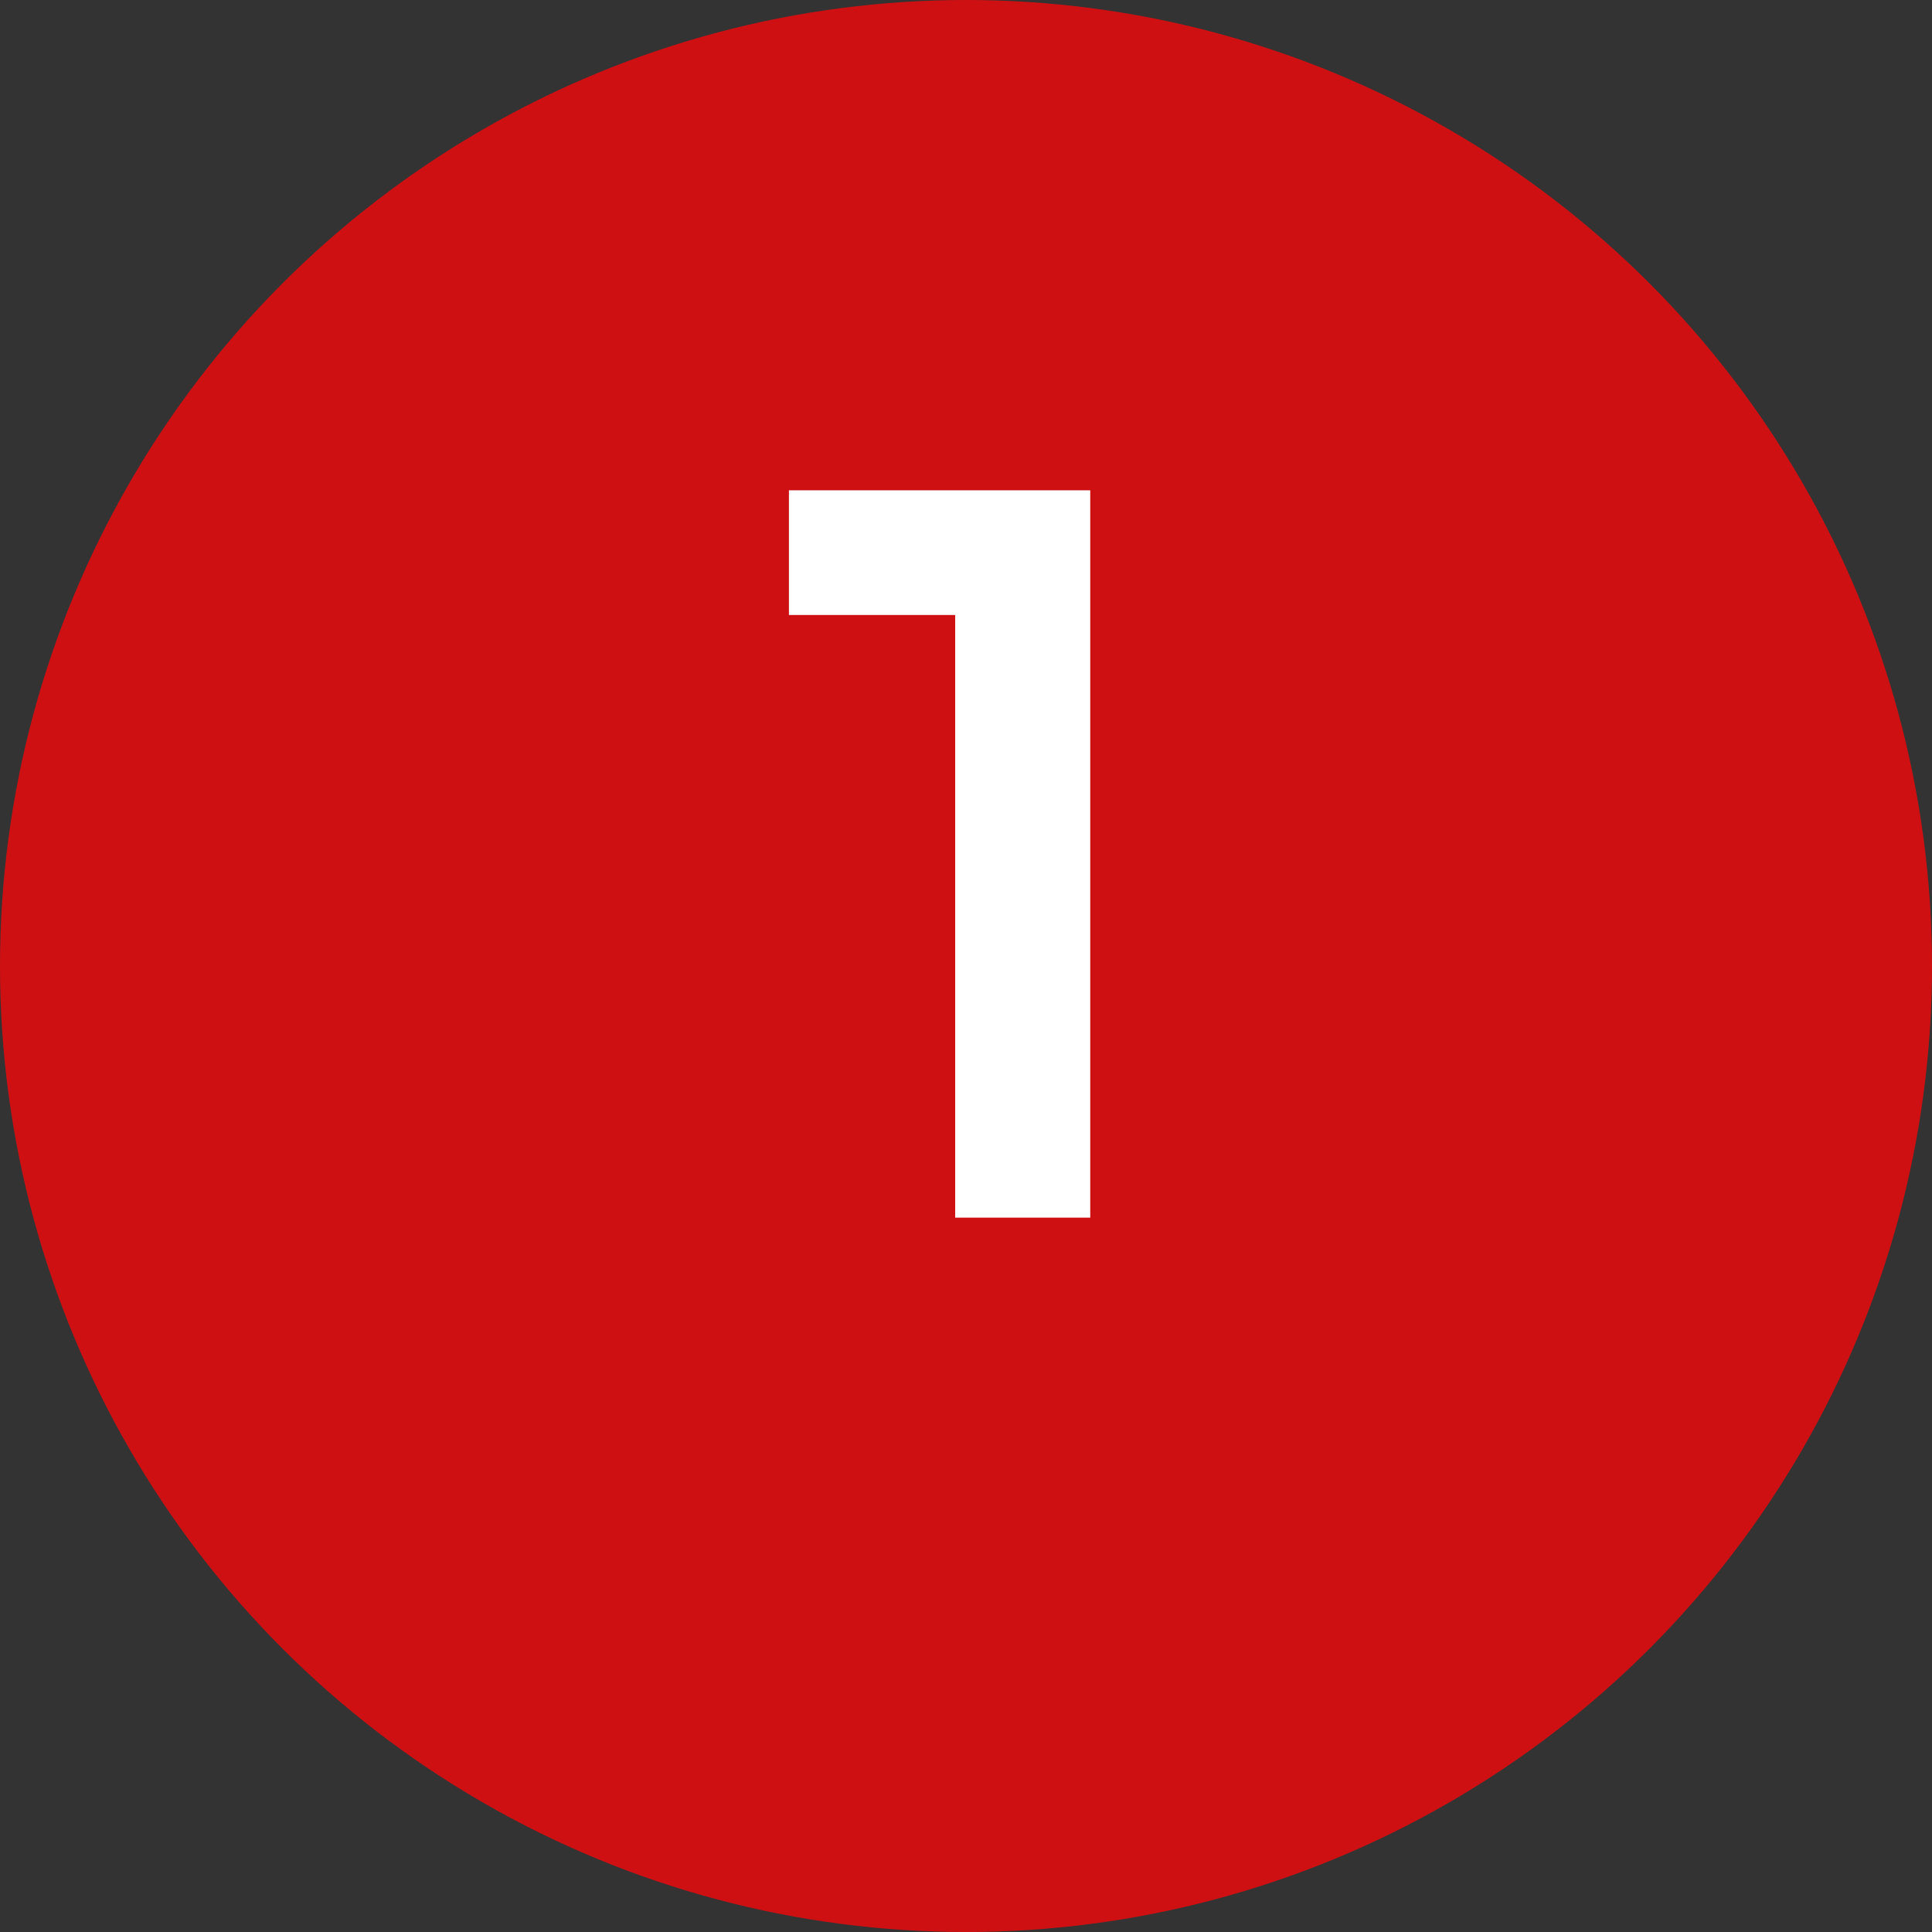
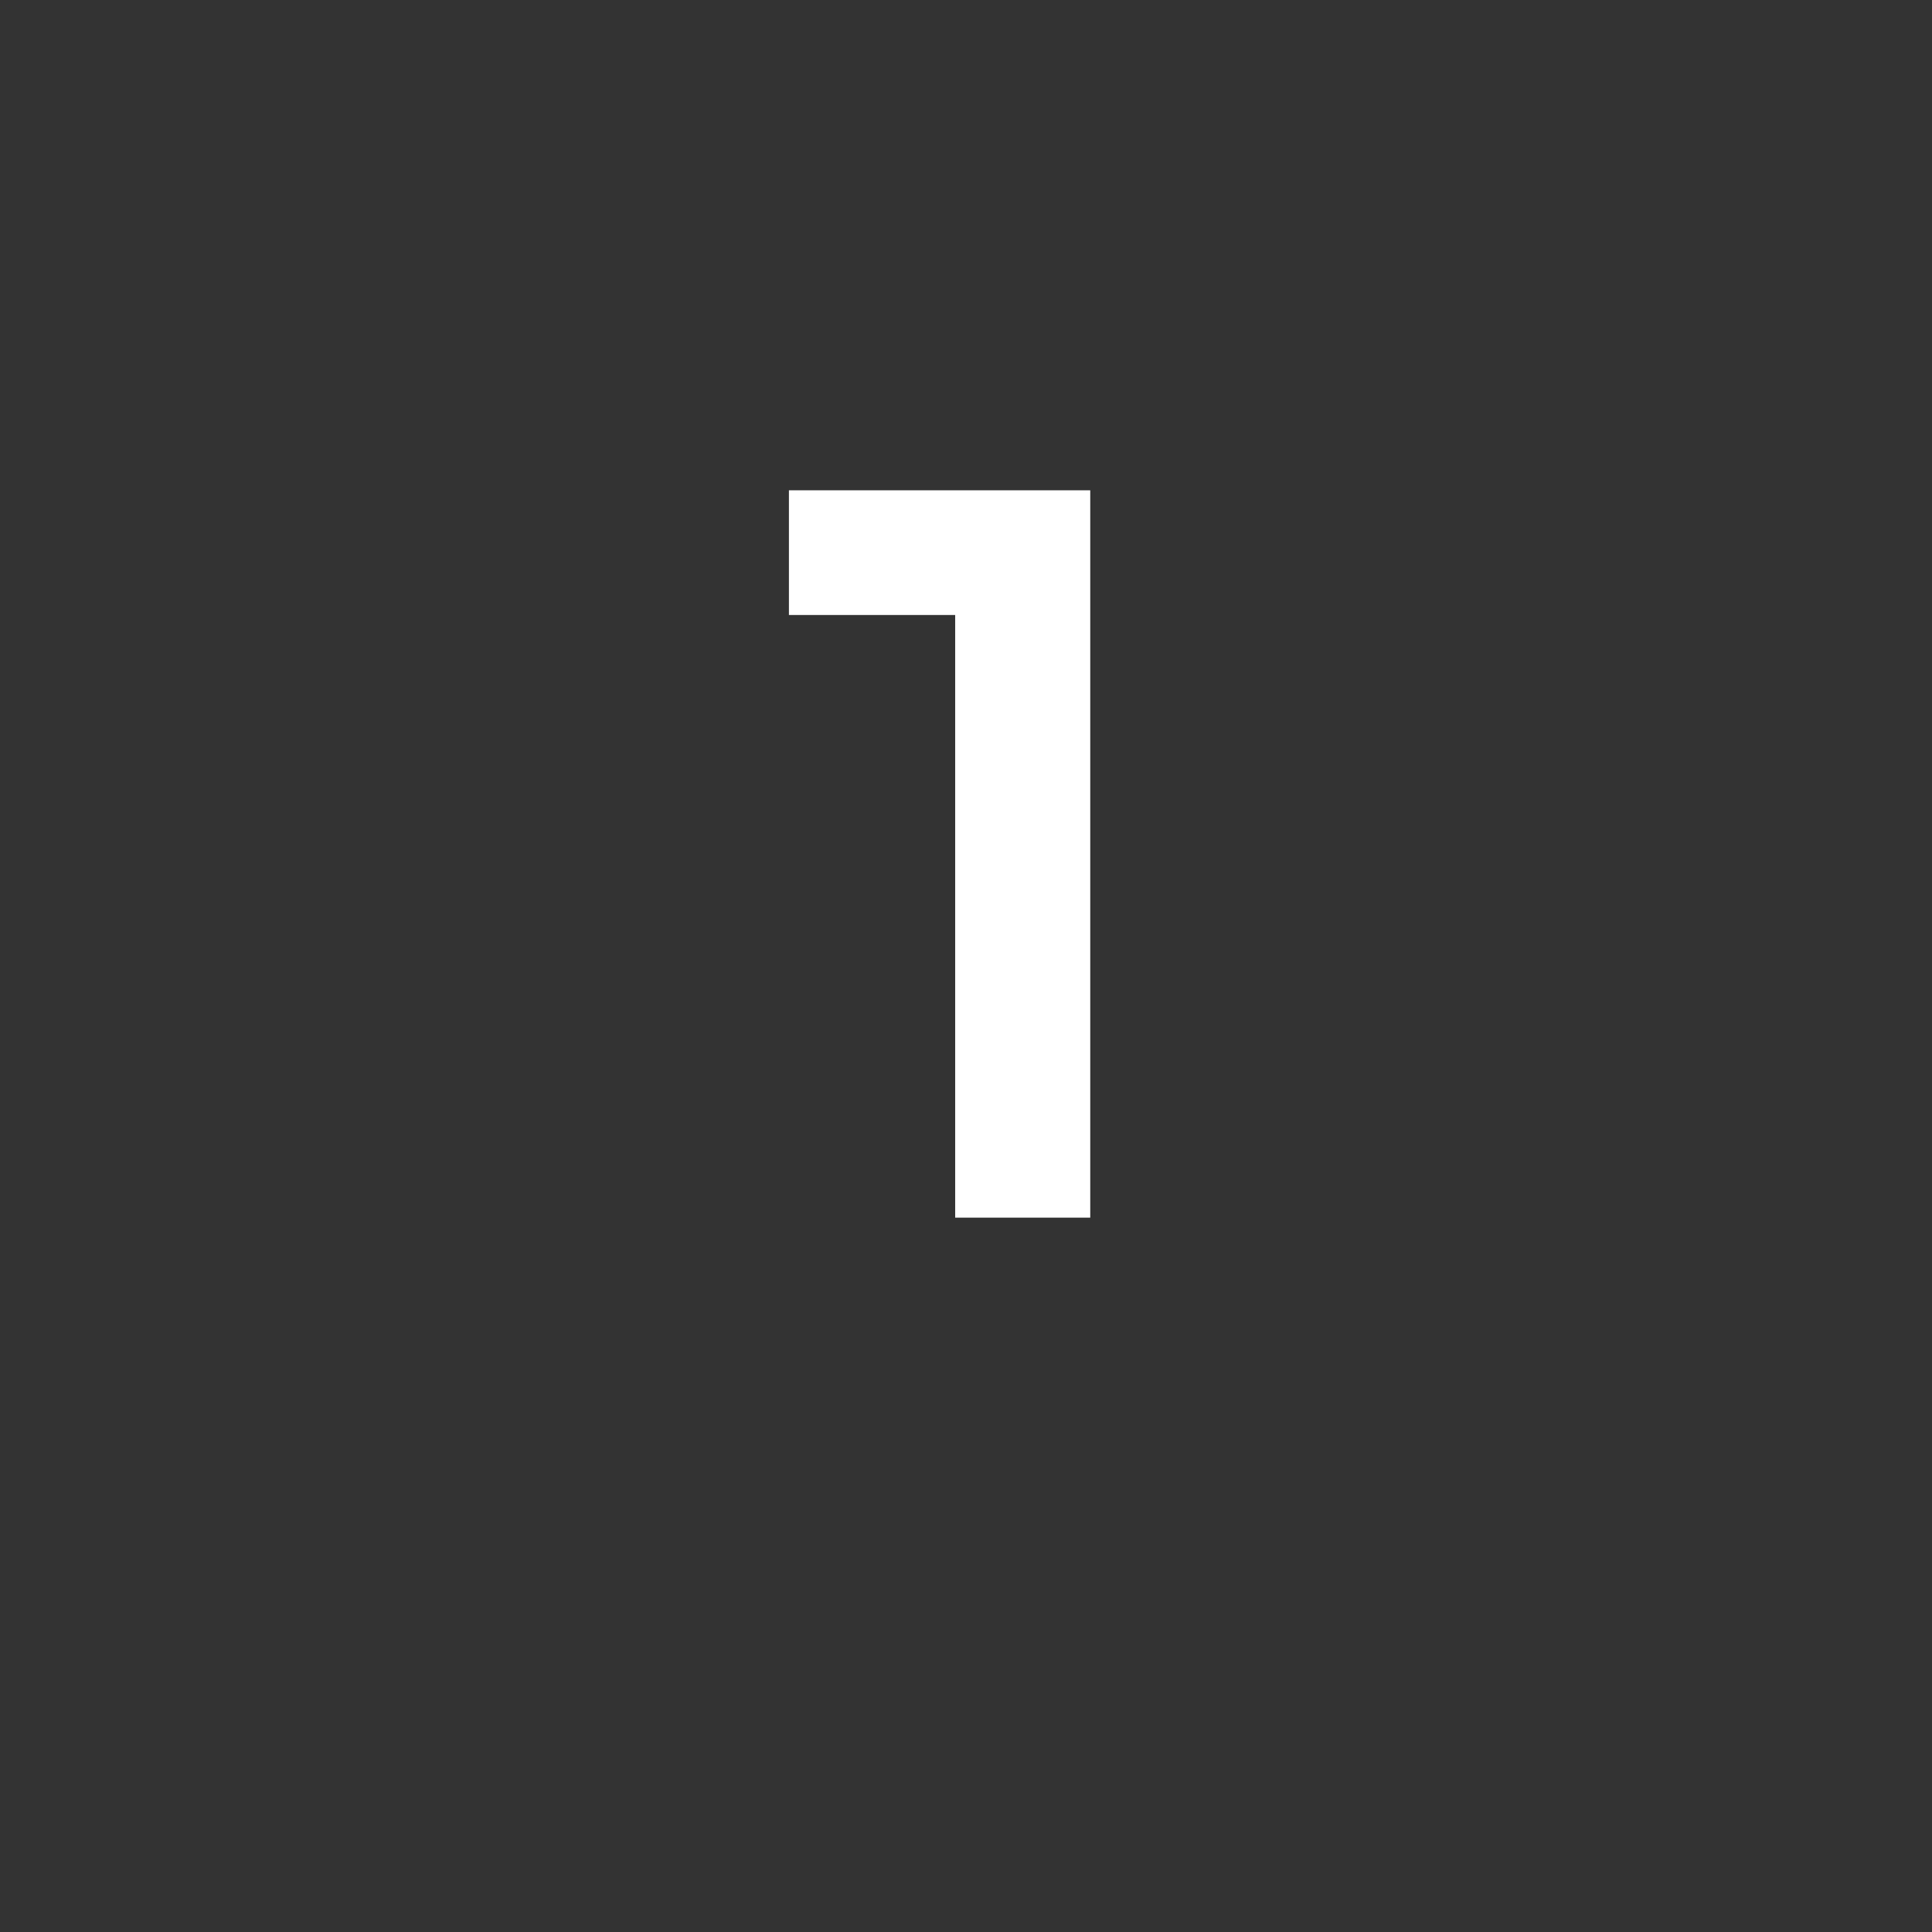
<svg xmlns="http://www.w3.org/2000/svg" width="119" height="119" viewBox="0 0 119 119" fill="none">
  <rect x="0" y="0" width="119" height="119" fill="#333333" stroke="none" />
-   <circle cx="59.5" cy="59.5" r="59.5" fill="#CF1013" />
-   <path d="M58.833 75V37.88H48.593V30.2H67.153V75H58.833Z" fill="white" />
+   <path d="M58.833 75V37.88H48.593V30.2H67.153V75H58.833" fill="white" />
</svg>